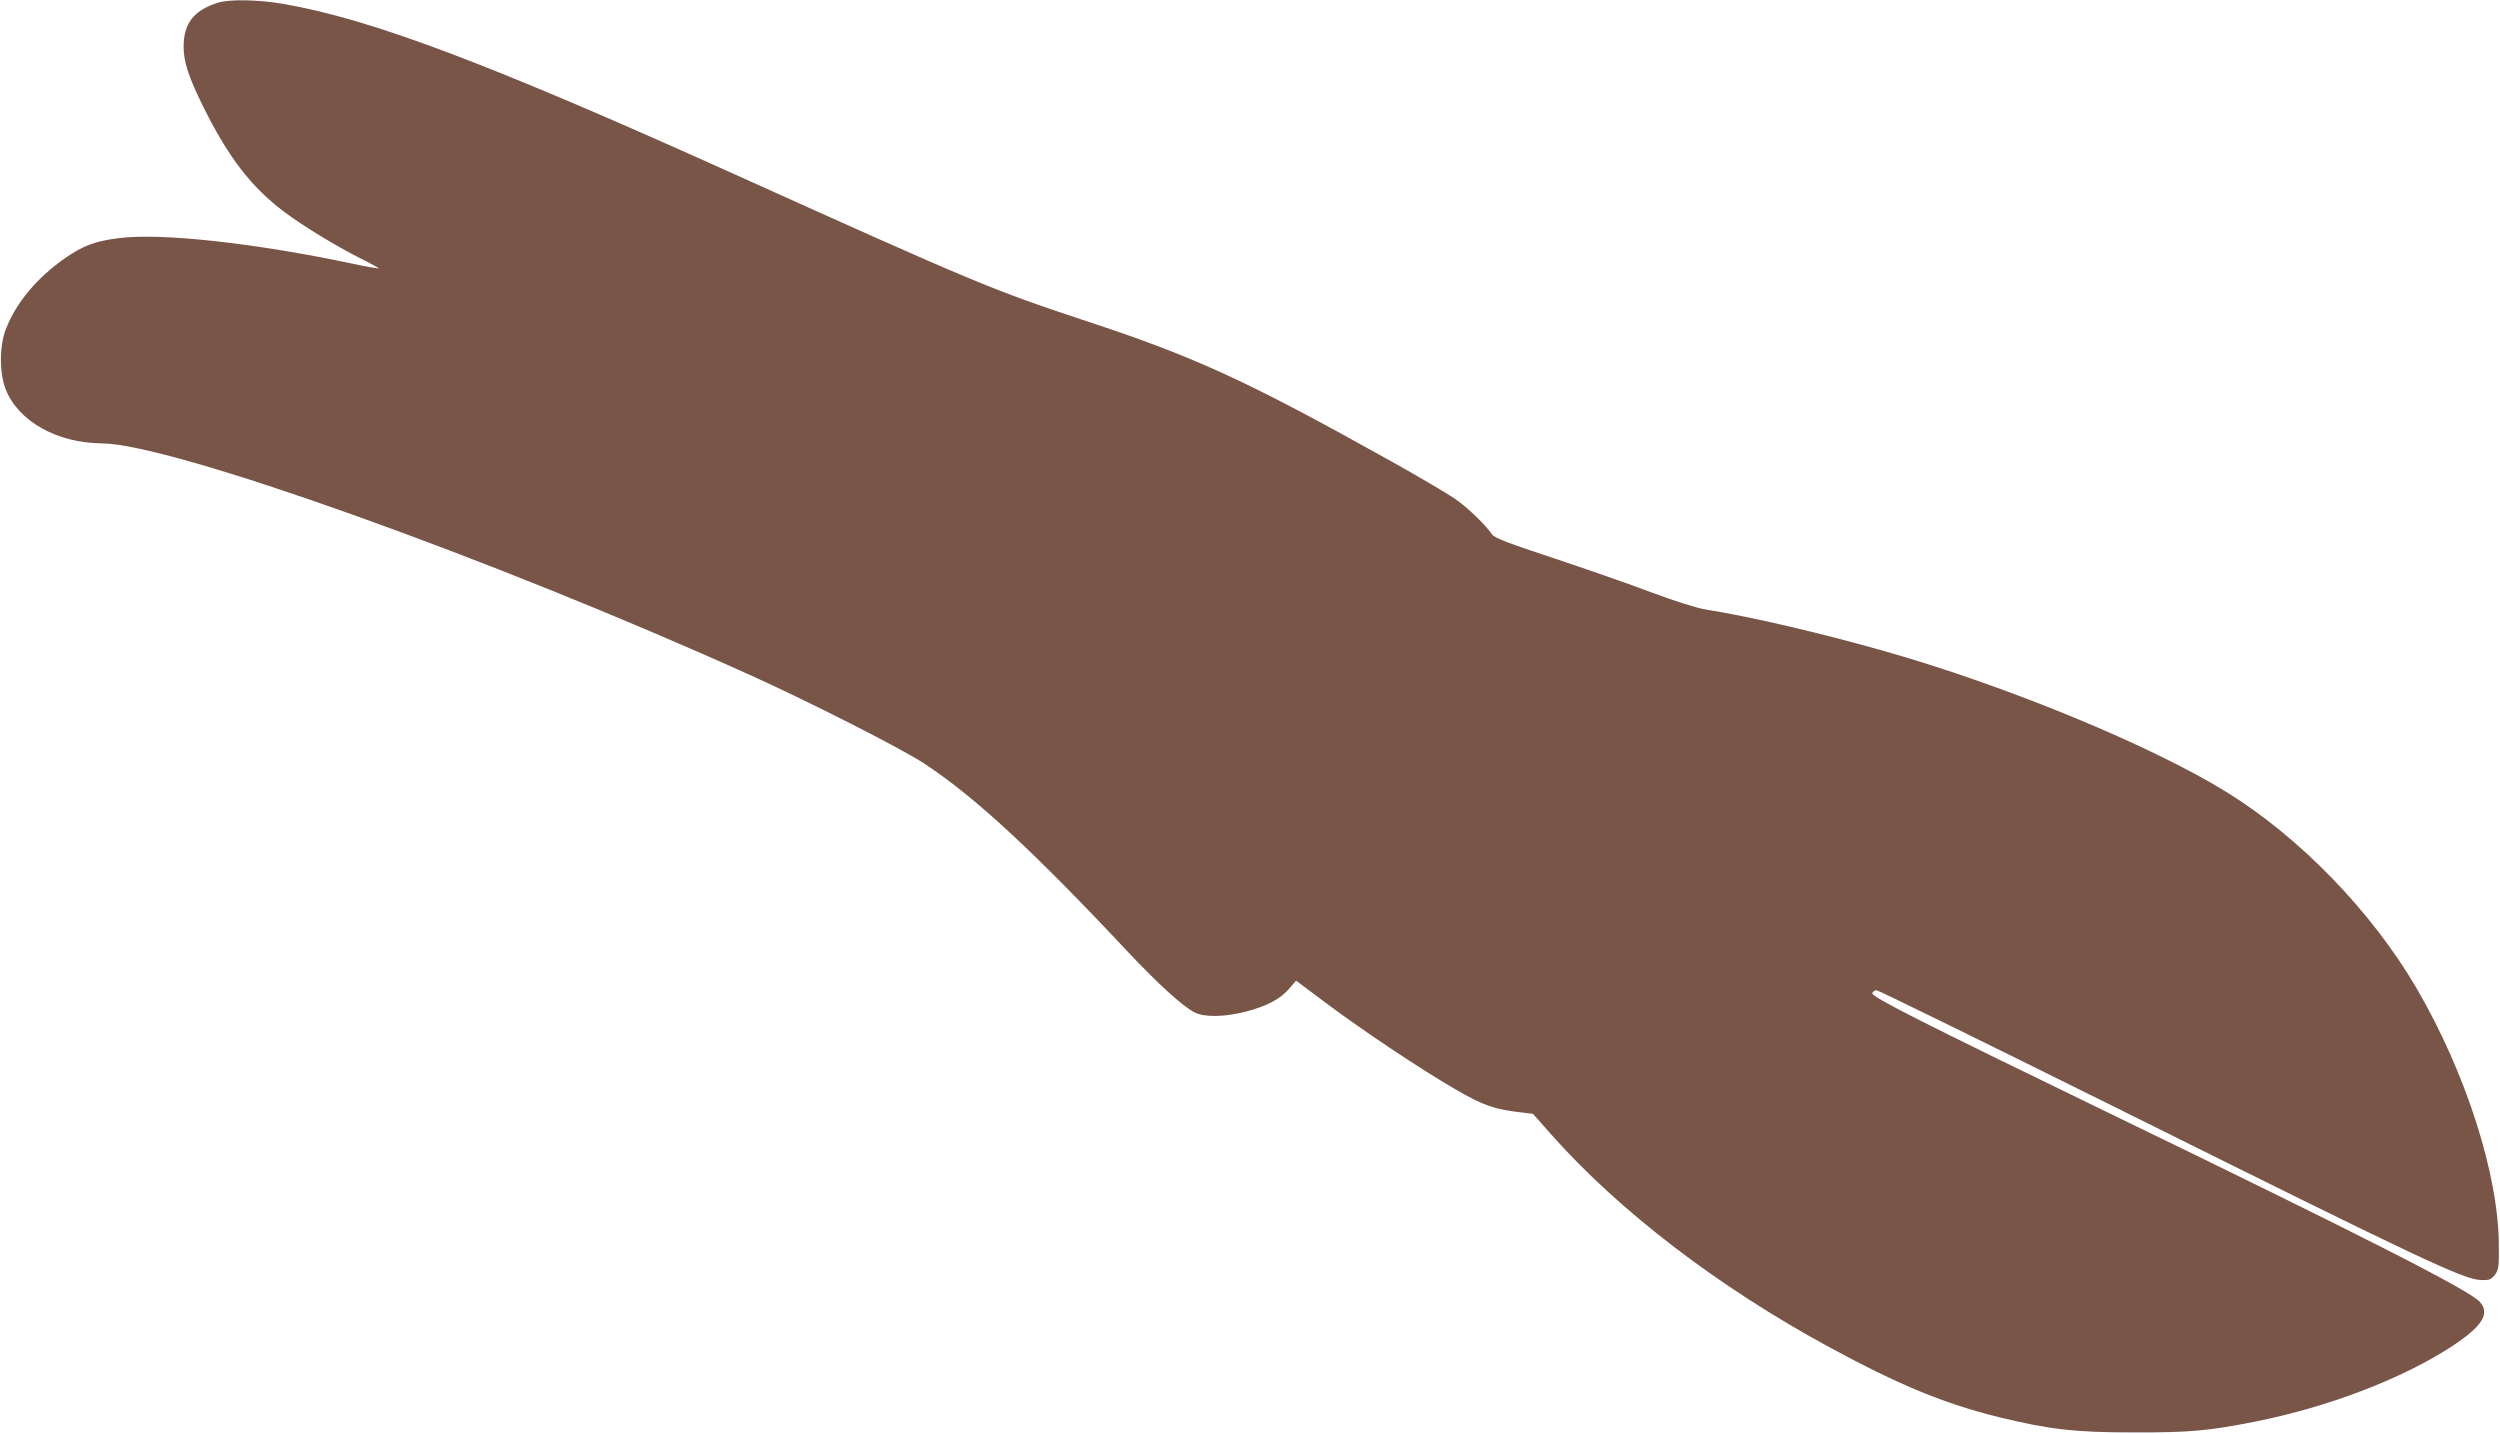
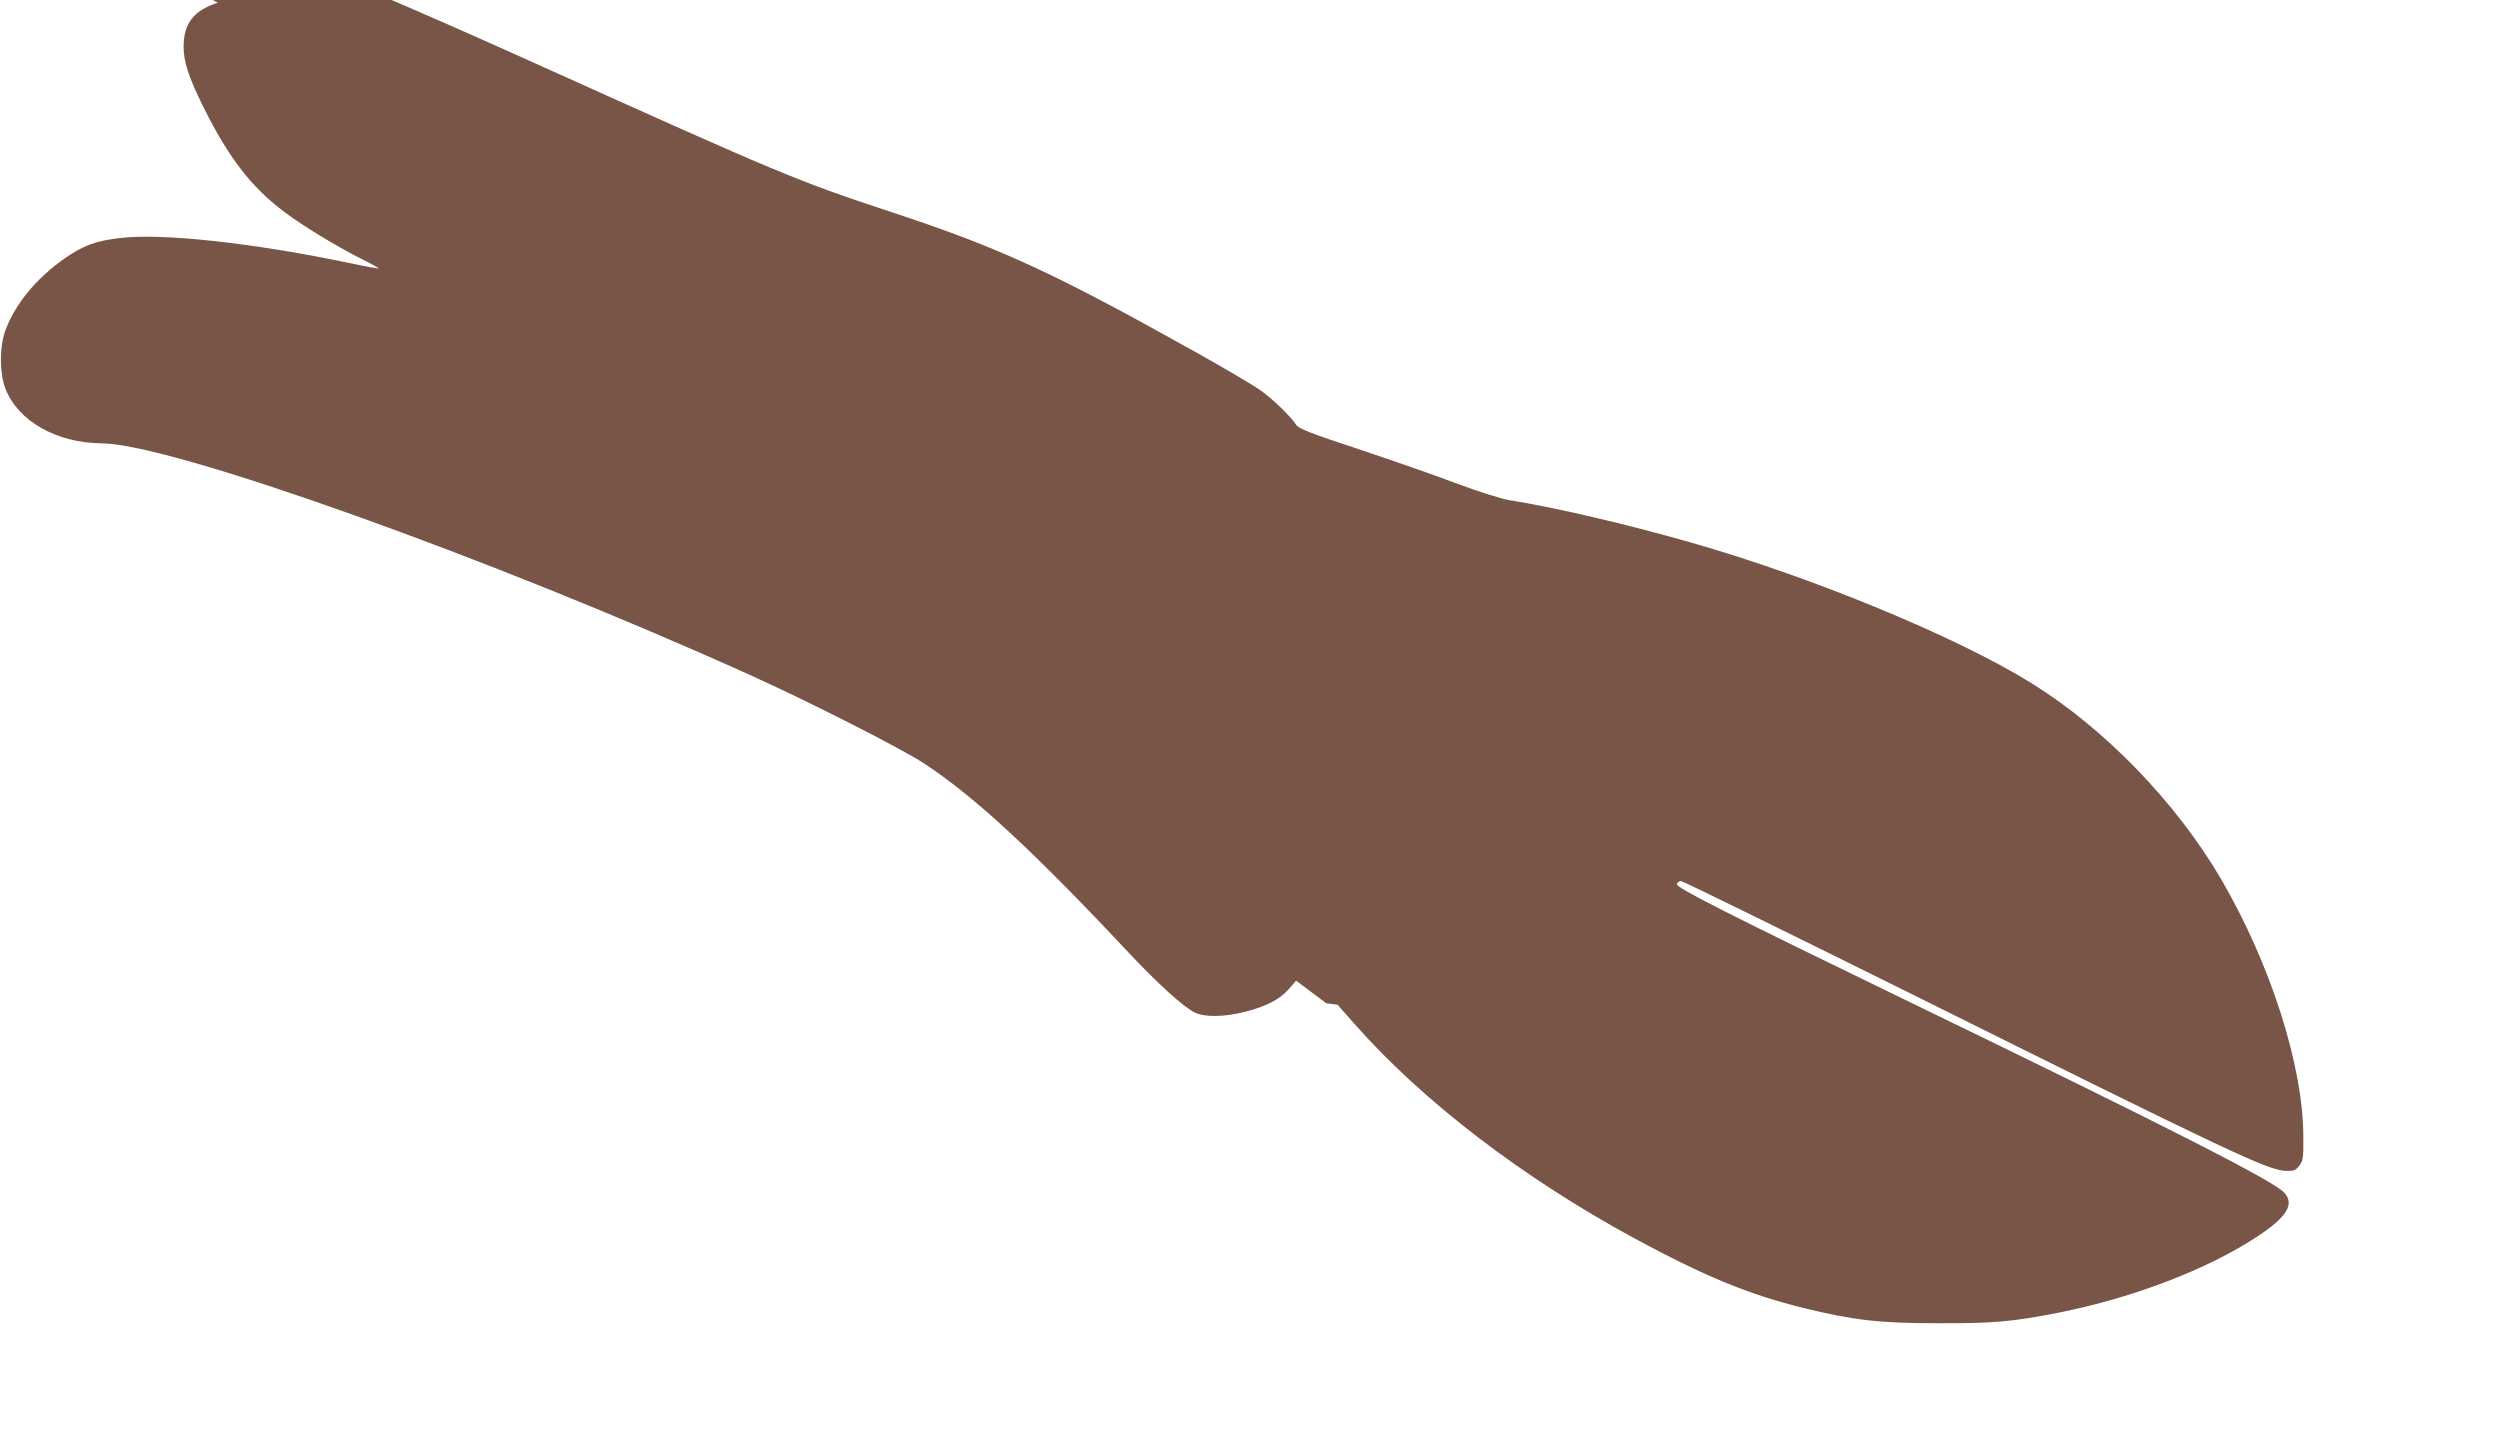
<svg xmlns="http://www.w3.org/2000/svg" version="1.0" width="1280pt" height="734pt" viewBox="0 0 1280 734" preserveAspectRatio="xMidYMid meet">
  <g transform="translate(0,734) scale(0.1,-0.1)" fill="#795548" stroke="none">
-     <path d="M1115 7326 c-123 -39 -175 -106 -175 -226 0 -76 27 -158 100 -305 130 -262 246 -413 417 -541 93 -70 260 -172 387 -236 54 -27 97 -51 95 -52 -2 -2 -65 9 -139 25 -499 105 -973 157 -1189 130 -123 -15 -184 -38 -277 -102 -145 -101 -251 -228 -304 -364 -33 -84 -34 -225 -1 -308 65 -164 262 -275 492 -277 356 -2 1988 -585 3319 -1186 302 -136 774 -376 890 -452 258 -169 561 -449 1050 -971 150 -159 274 -272 335 -304 51 -26 151 -25 262 3 107 28 175 63 221 115 l38 44 155 -116 c190 -142 479 -335 662 -441 141 -82 198 -102 339 -118 l57 -7 91 -103 c351 -396 858 -783 1425 -1091 362 -196 587 -289 870 -359 254 -62 386 -78 685 -78 290 -1 387 8 625 55 377 75 758 221 1012 388 153 101 193 166 140 225 -52 59 -582 329 -1907 971 -955 463 -1210 592 -1204 610 4 8 13 15 22 15 9 0 559 -270 1222 -599 1586 -789 1784 -882 1874 -885 42 -1 51 3 70 27 19 26 21 41 20 150 -1 362 -168 883 -421 1317 -230 393 -596 771 -972 1004 -386 239 -1129 545 -1745 720 -325 93 -689 178 -926 216 -43 7 -160 44 -275 87 -110 42 -335 120 -500 175 -231 76 -303 104 -315 121 -34 50 -126 139 -193 185 -40 27 -184 112 -322 189 -734 410 -1004 535 -1560 718 -486 161 -561 192 -1820 760 -1245 561 -1844 787 -2294 865 -128 22 -276 25 -336 6z" />
+     <path d="M1115 7326 c-123 -39 -175 -106 -175 -226 0 -76 27 -158 100 -305 130 -262 246 -413 417 -541 93 -70 260 -172 387 -236 54 -27 97 -51 95 -52 -2 -2 -65 9 -139 25 -499 105 -973 157 -1189 130 -123 -15 -184 -38 -277 -102 -145 -101 -251 -228 -304 -364 -33 -84 -34 -225 -1 -308 65 -164 262 -275 492 -277 356 -2 1988 -585 3319 -1186 302 -136 774 -376 890 -452 258 -169 561 -449 1050 -971 150 -159 274 -272 335 -304 51 -26 151 -25 262 3 107 28 175 63 221 115 l38 44 155 -116 l57 -7 91 -103 c351 -396 858 -783 1425 -1091 362 -196 587 -289 870 -359 254 -62 386 -78 685 -78 290 -1 387 8 625 55 377 75 758 221 1012 388 153 101 193 166 140 225 -52 59 -582 329 -1907 971 -955 463 -1210 592 -1204 610 4 8 13 15 22 15 9 0 559 -270 1222 -599 1586 -789 1784 -882 1874 -885 42 -1 51 3 70 27 19 26 21 41 20 150 -1 362 -168 883 -421 1317 -230 393 -596 771 -972 1004 -386 239 -1129 545 -1745 720 -325 93 -689 178 -926 216 -43 7 -160 44 -275 87 -110 42 -335 120 -500 175 -231 76 -303 104 -315 121 -34 50 -126 139 -193 185 -40 27 -184 112 -322 189 -734 410 -1004 535 -1560 718 -486 161 -561 192 -1820 760 -1245 561 -1844 787 -2294 865 -128 22 -276 25 -336 6z" />
  </g>
</svg>